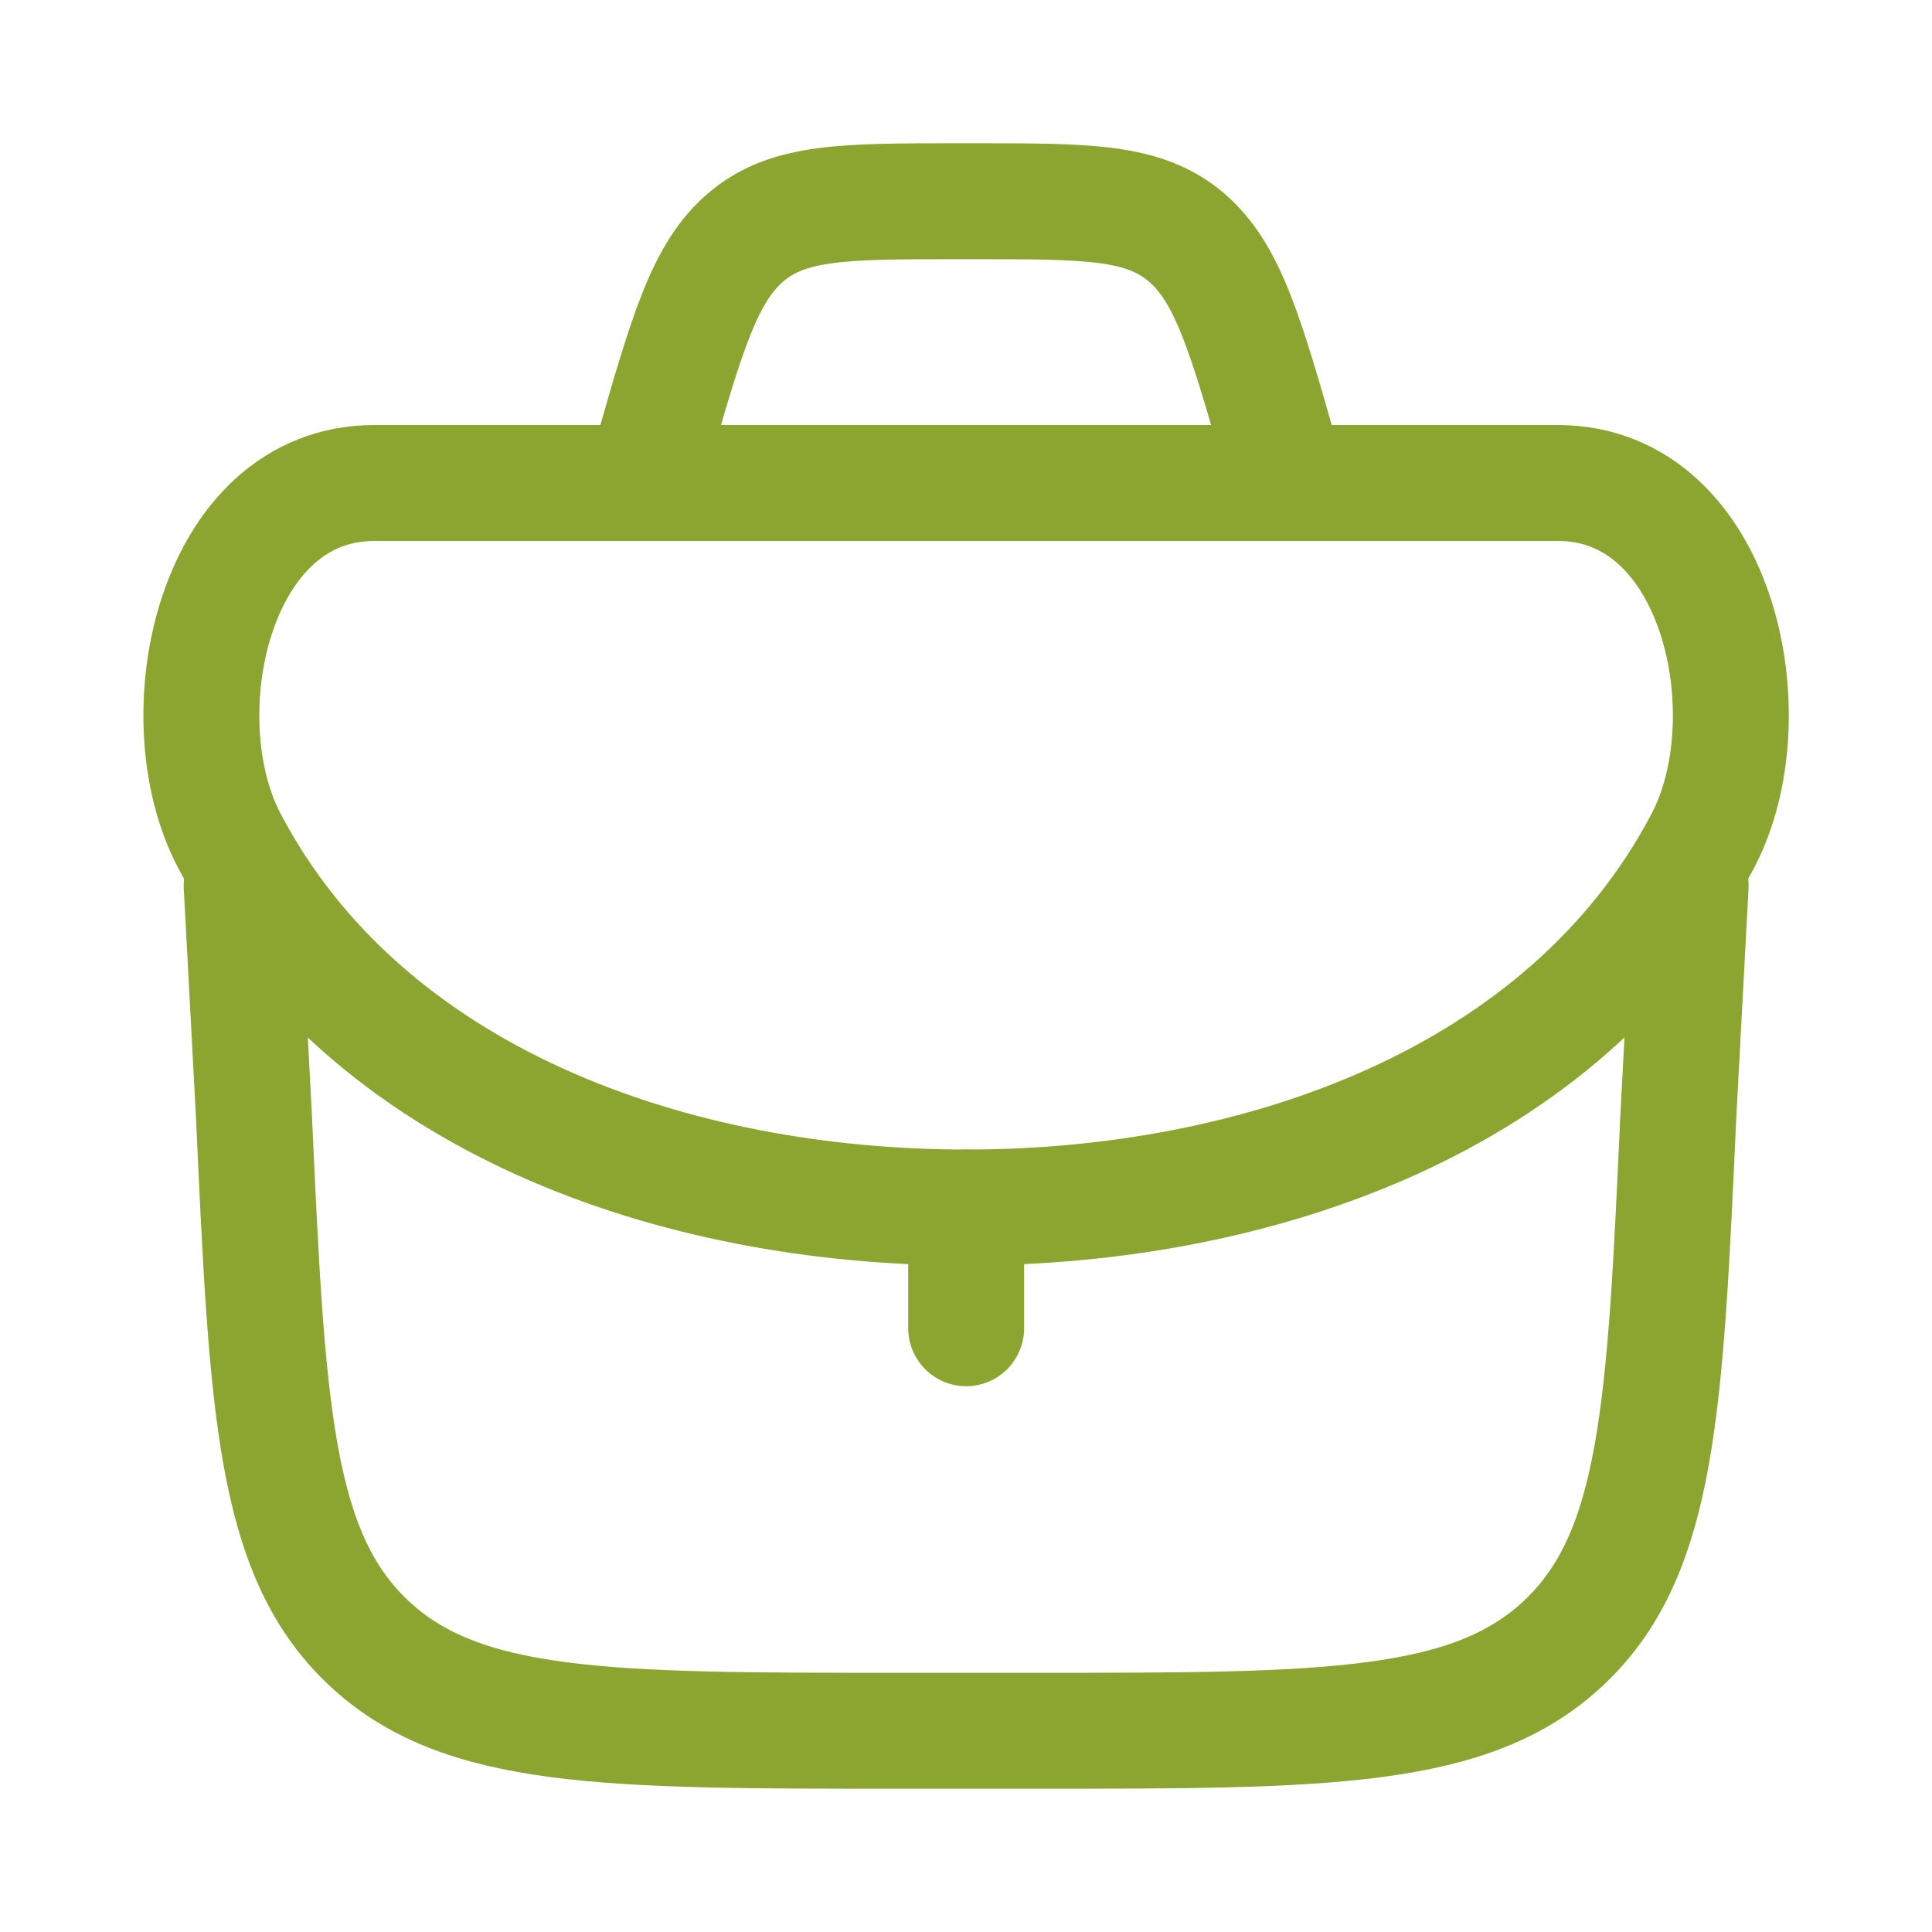
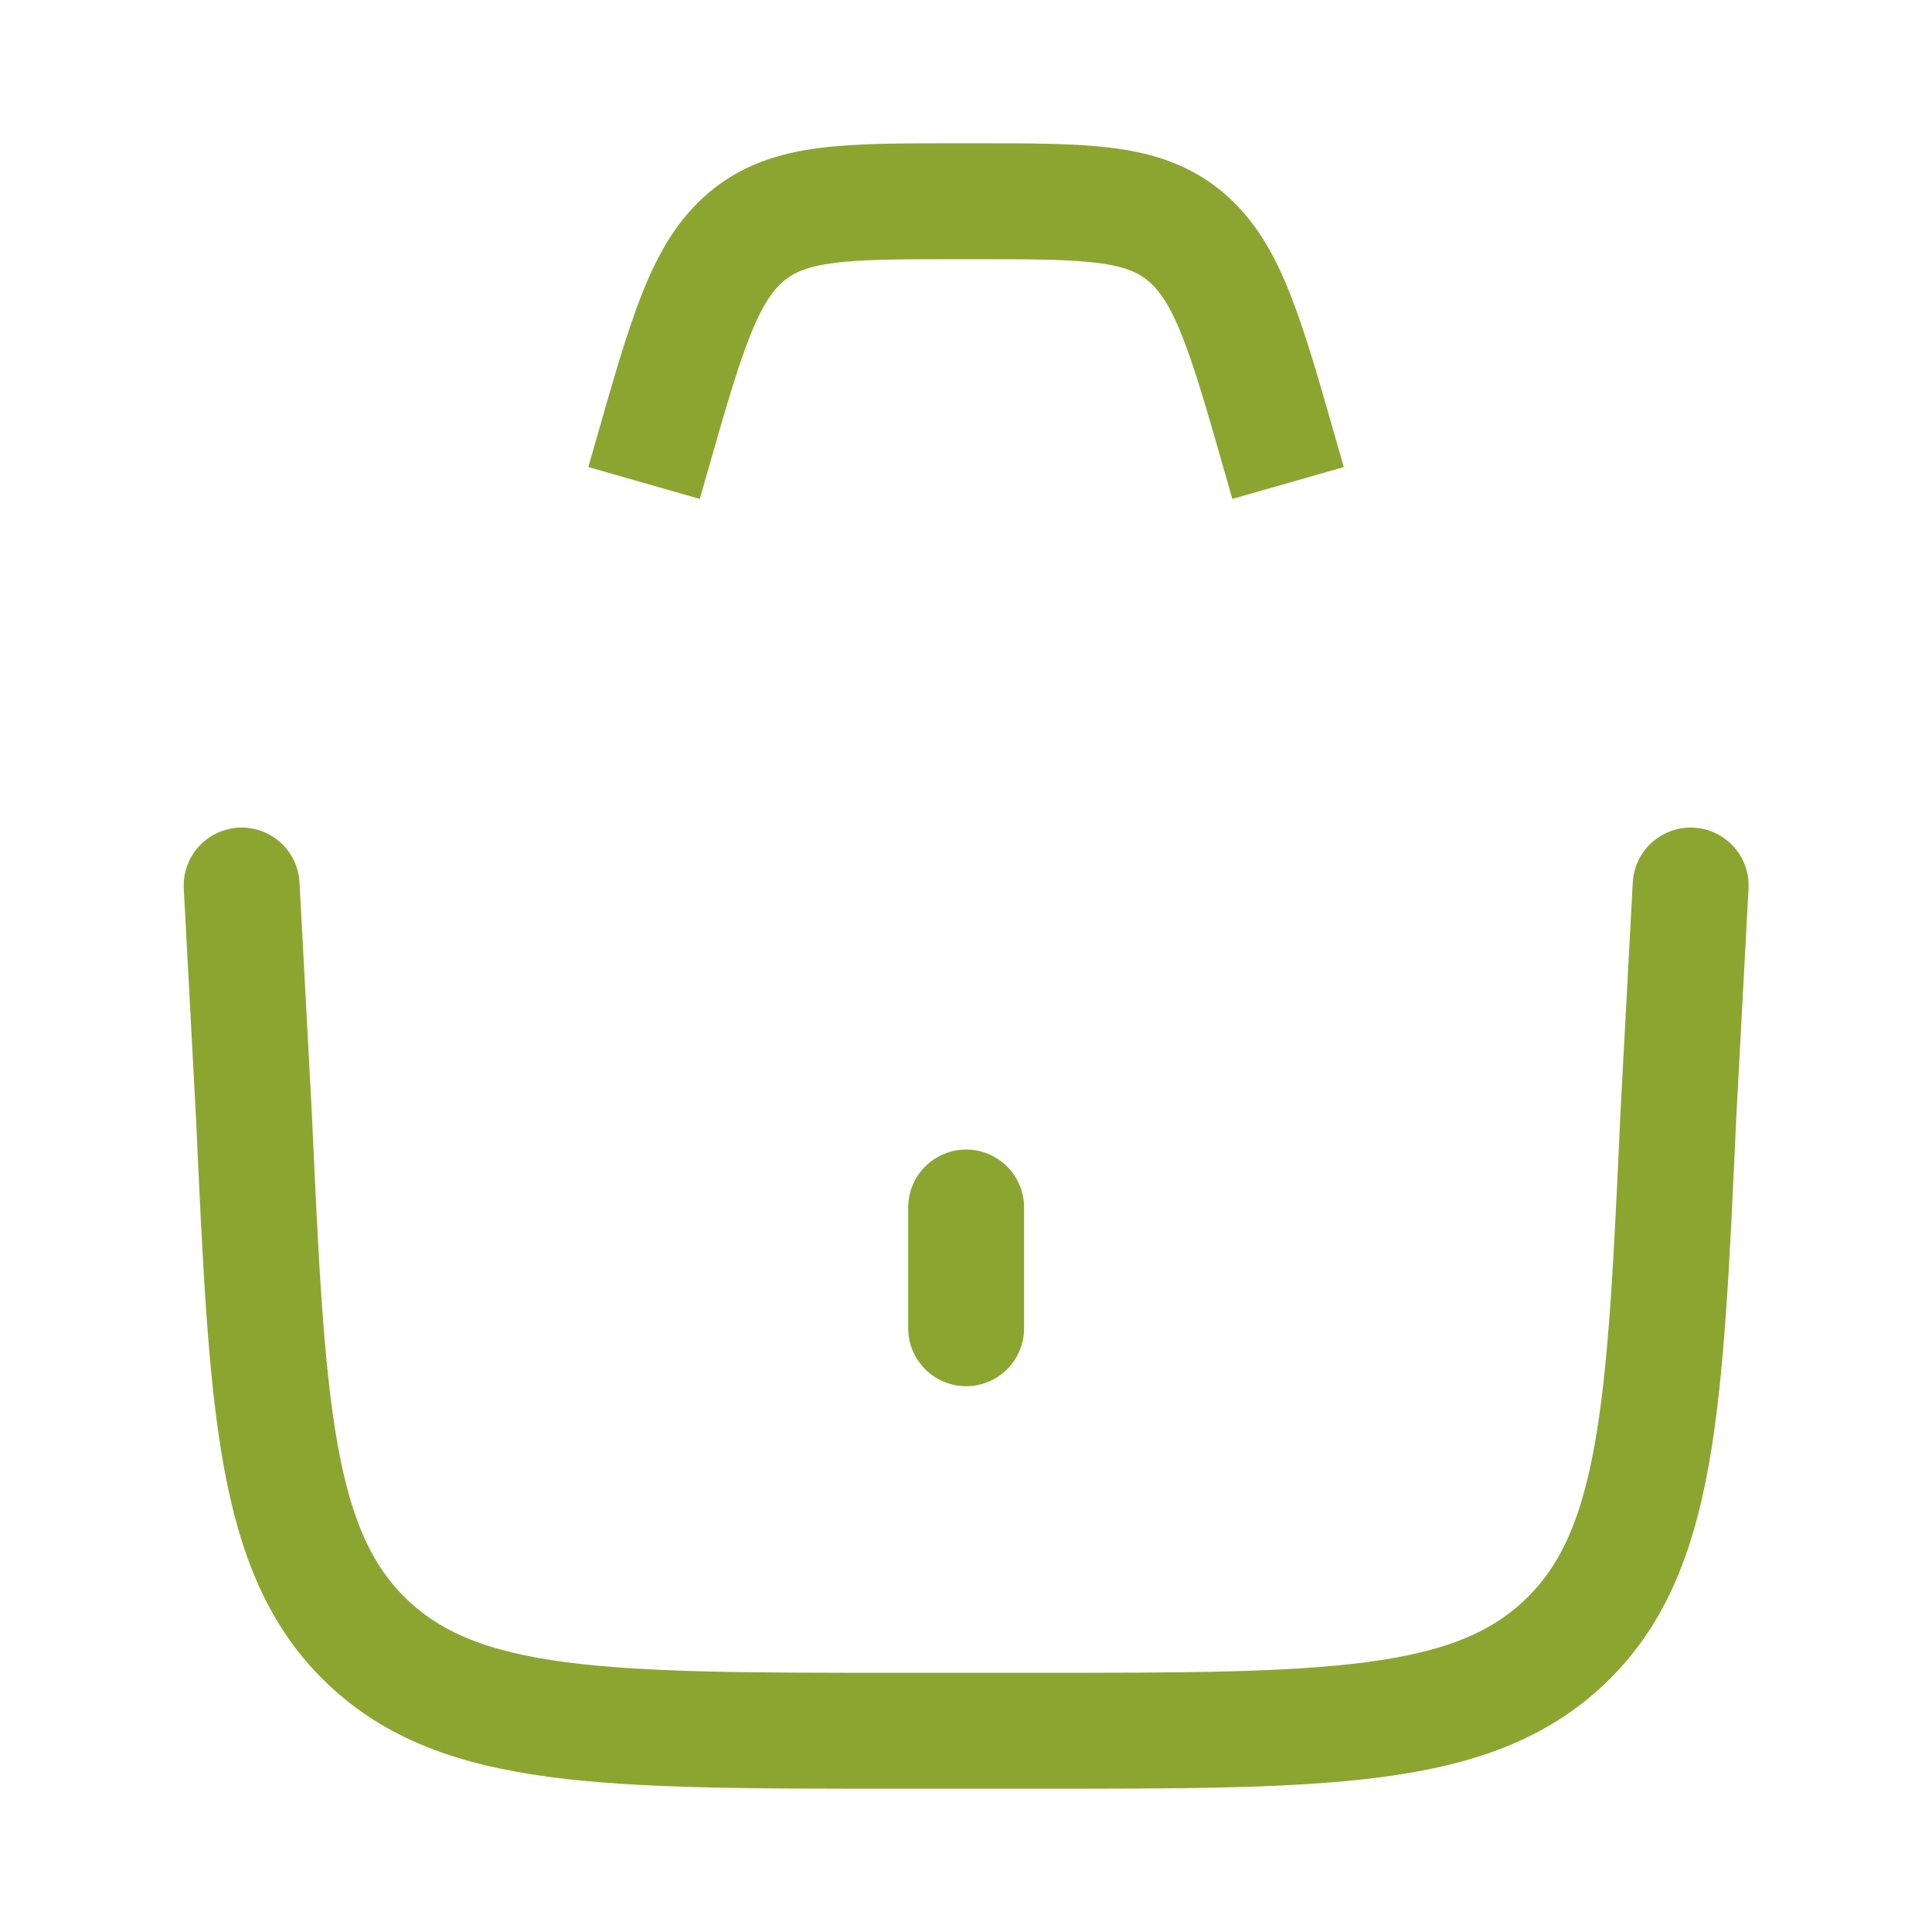
<svg xmlns="http://www.w3.org/2000/svg" fill="none" height="50" viewBox="0 0 50 50" width="50">
  <path d="M25.004 31.25L25.004 34.375" stroke="#8CA531" stroke-linecap="round" stroke-linejoin="round" stroke-width="3" />
  <path d="M6.254 22.917L6.572 28.882C6.915 36.41 7.086 40.175 9.502 42.483C11.917 44.792 15.685 44.792 23.222 44.792H26.786C34.322 44.792 38.09 44.792 40.506 42.483C42.922 40.175 43.093 36.41 43.435 28.882L43.754 22.917" stroke="#8CA531" stroke-linecap="round" stroke-linejoin="round" stroke-width="3" />
-   <path d="M5.934 21.756C9.474 28.488 17.459 31.25 25.003 31.25C32.546 31.25 40.531 28.488 44.071 21.756C45.761 18.543 44.481 12.5 40.319 12.5H9.686C5.524 12.5 4.244 18.543 5.934 21.756Z" stroke="#8CA531" stroke-width="3" />
  <path d="M33.335 12.5L33.151 11.856C32.234 8.648 31.776 7.043 30.684 6.126C29.593 5.208 28.144 5.208 25.245 5.208H24.758C21.859 5.208 20.409 5.208 19.318 6.126C18.227 7.043 17.769 8.648 16.852 11.856L16.668 12.5" stroke="#8CA531" stroke-width="3" />
</svg>